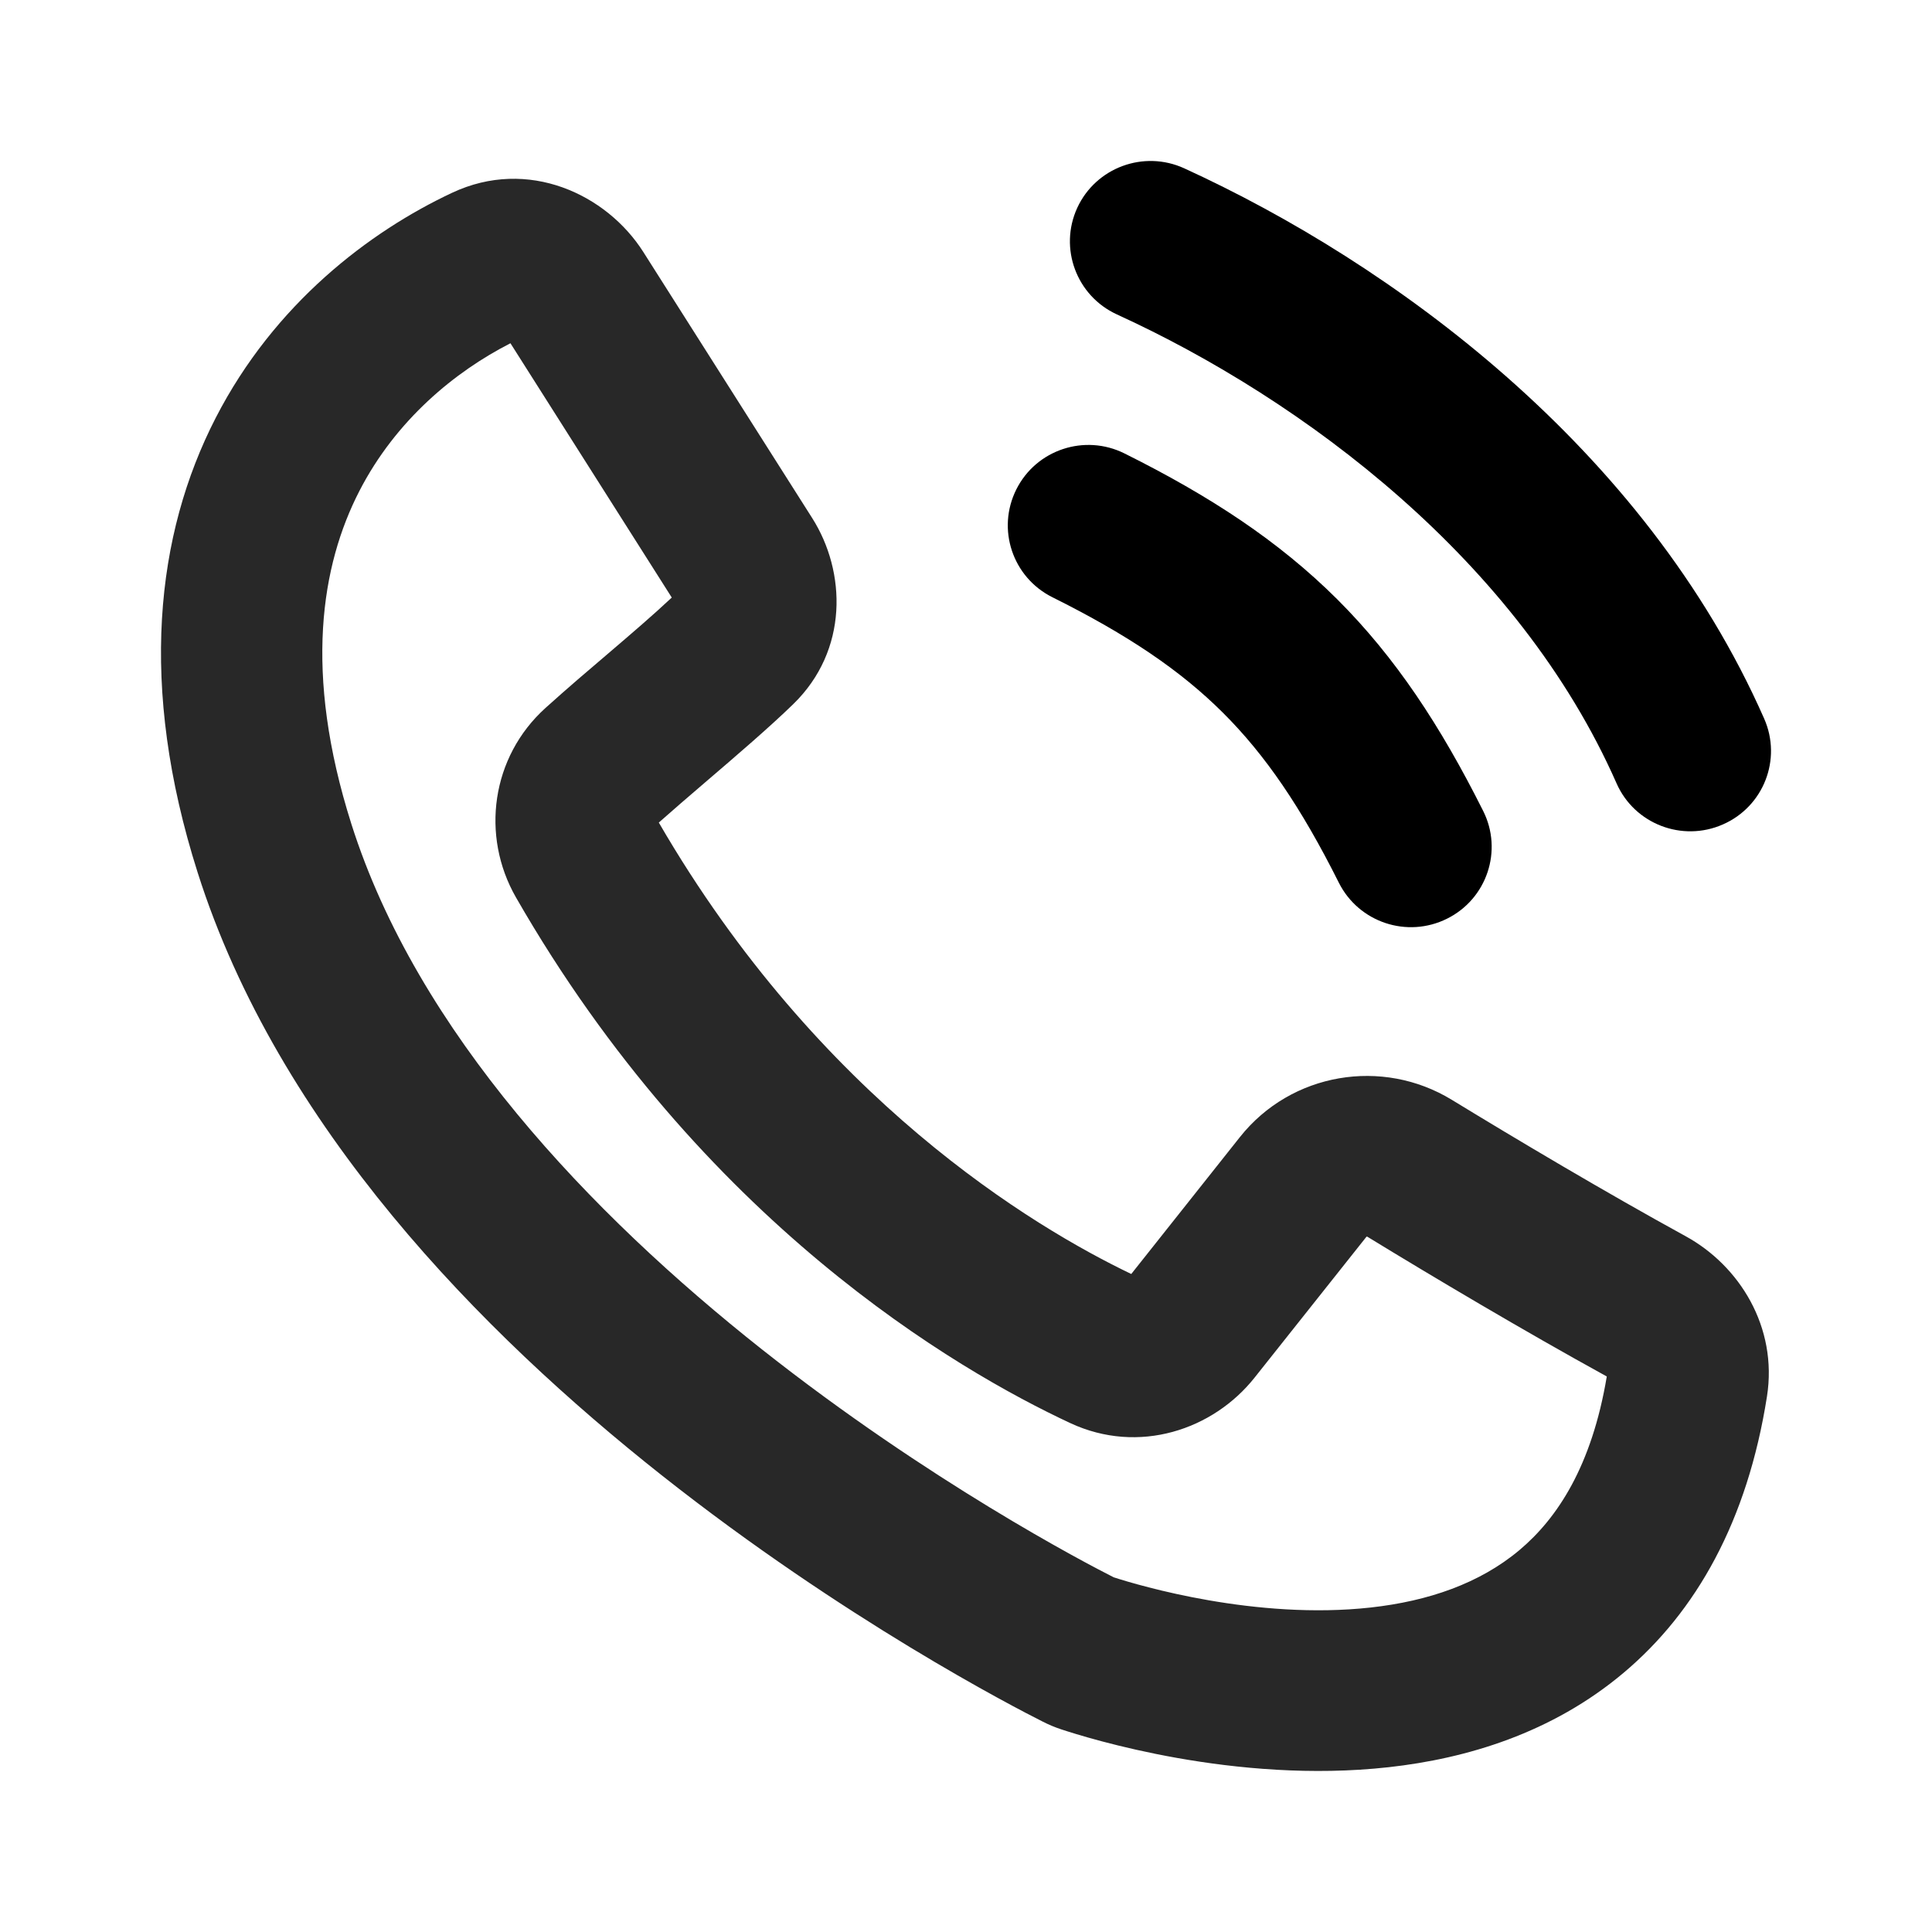
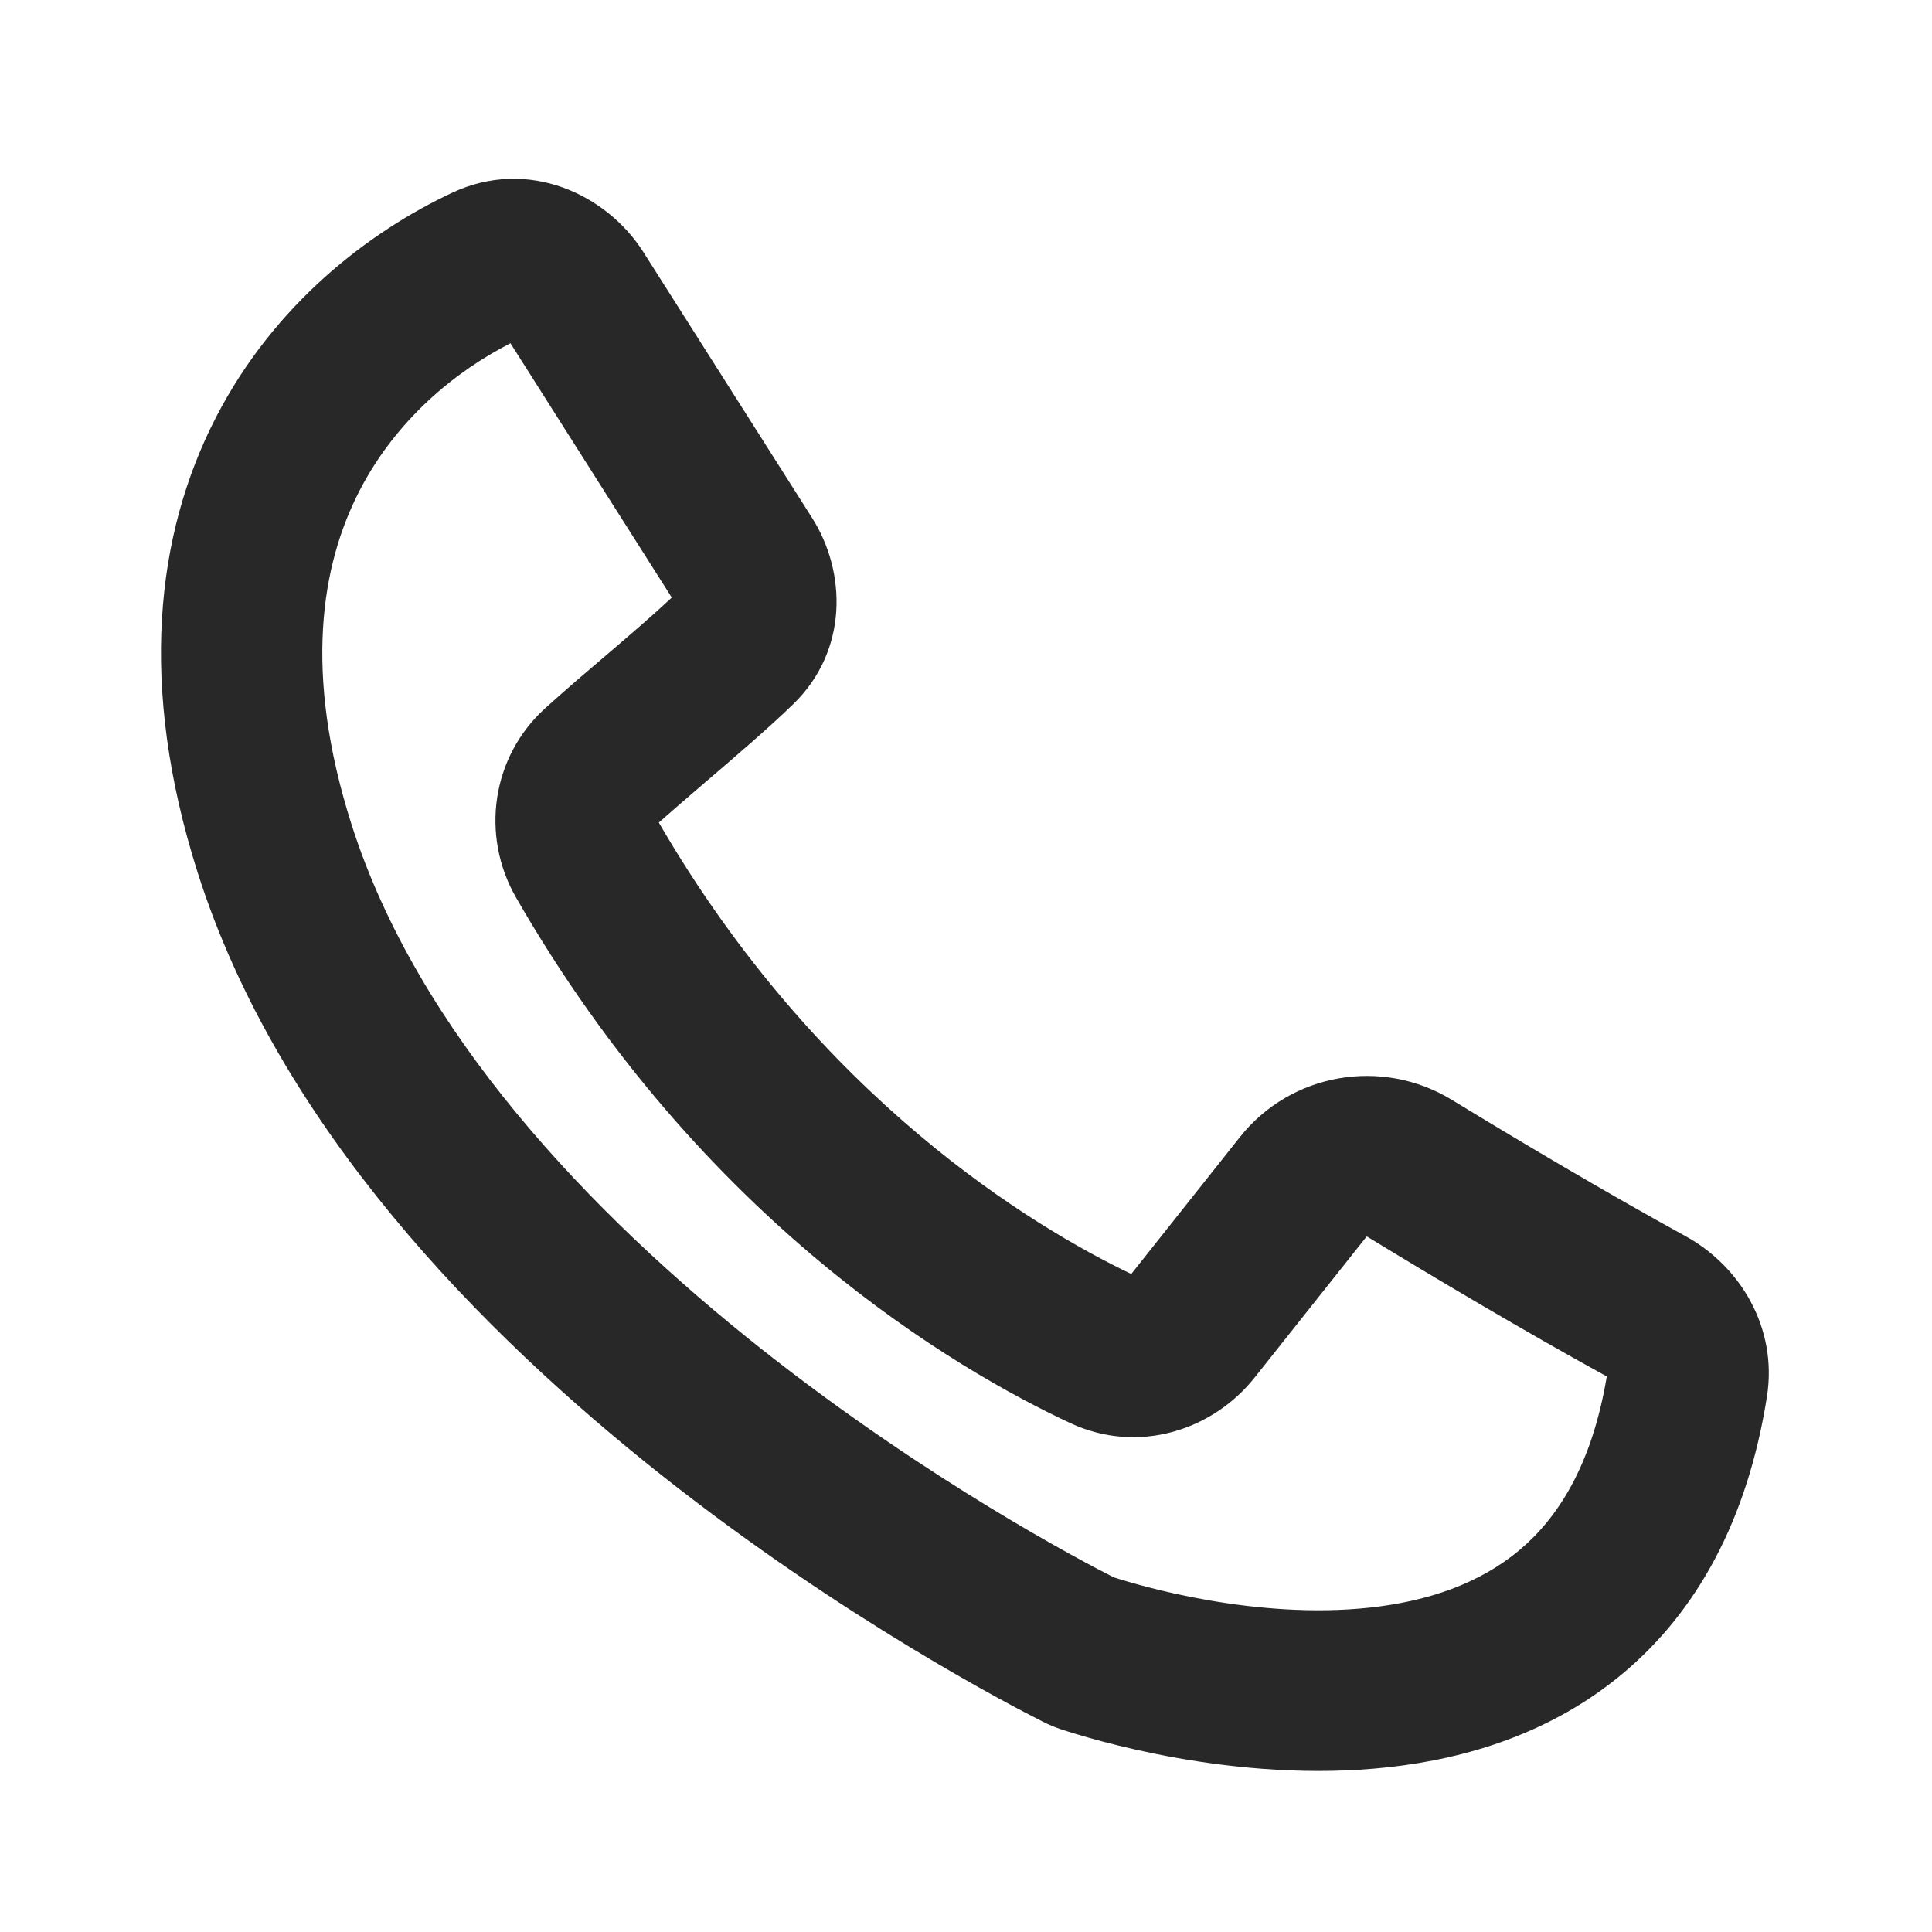
<svg xmlns="http://www.w3.org/2000/svg" width="24" height="24" viewBox="0 0 24 24" fill="none">
  <path fill-rule="evenodd" clip-rule="evenodd" d="M6.341 4.264L8.345 7.423C8.103 7.65 7.839 7.875 7.555 8.118C7.31 8.326 7.051 8.547 6.778 8.793C6.101 9.403 5.971 10.383 6.409 11.147C8.724 15.182 11.882 17.018 13.295 17.678C14.147 18.075 15.072 17.761 15.586 17.112L16.974 15.364C16.974 15.364 16.975 15.363 16.977 15.362C16.979 15.362 16.983 15.362 16.983 15.362C16.983 15.362 16.986 15.363 16.989 15.365C17.797 15.859 18.925 16.53 19.96 17.099C19.774 18.211 19.347 18.859 18.876 19.255C18.381 19.671 17.741 19.89 17.028 19.969C15.603 20.127 14.156 19.698 13.835 19.594C13.481 19.415 11.541 18.403 9.467 16.764C7.329 15.073 5.185 12.82 4.365 10.236C3.766 8.348 3.992 7.019 4.463 6.102C4.918 5.216 5.655 4.614 6.341 4.264ZM5.616 2.395C6.56 1.951 7.537 2.414 7.992 3.131L10.089 6.435C10.513 7.103 10.542 8.079 9.853 8.748C9.558 9.035 9.147 9.387 8.764 9.715C8.554 9.895 8.353 10.068 8.184 10.218C10.177 13.655 12.841 15.245 14.053 15.826L15.402 14.126C16.039 13.323 17.173 13.135 18.036 13.663C18.835 14.151 19.939 14.808 20.94 15.357C21.608 15.723 22.085 16.486 21.95 17.347C21.707 18.894 21.072 20.021 20.168 20.781C19.279 21.529 18.219 21.846 17.249 21.953C15.34 22.165 13.515 21.592 13.181 21.482C13.097 21.454 13.027 21.424 12.952 21.386C12.594 21.206 10.485 20.117 8.222 18.328C5.982 16.557 3.457 13.996 2.455 10.838C1.718 8.519 1.936 6.638 2.679 5.192C3.409 3.771 4.591 2.876 5.616 2.395Z" fill="#282828" />
-   <path fill-rule="evenodd" clip-rule="evenodd" d="M14.711 2.091C14.208 1.861 13.613 2.081 13.382 2.582C13.152 3.083 13.372 3.676 13.875 3.906C16.201 4.97 18.864 6.97 20.081 9.73C20.303 10.235 20.895 10.464 21.401 10.242C21.908 10.021 22.138 9.432 21.915 8.927C20.429 5.555 17.288 3.27 14.711 2.091ZM13.969 5.633C13.474 5.386 12.872 5.586 12.625 6.08C12.378 6.573 12.578 7.172 13.073 7.419C14.014 7.888 14.666 8.33 15.192 8.854C15.718 9.378 16.162 10.028 16.632 10.966C16.88 11.459 17.481 11.659 17.976 11.412C18.471 11.166 18.672 10.566 18.424 10.073C17.893 9.014 17.335 8.166 16.609 7.442C15.882 6.719 15.031 6.162 13.969 5.633Z" fill="black" />
</svg>